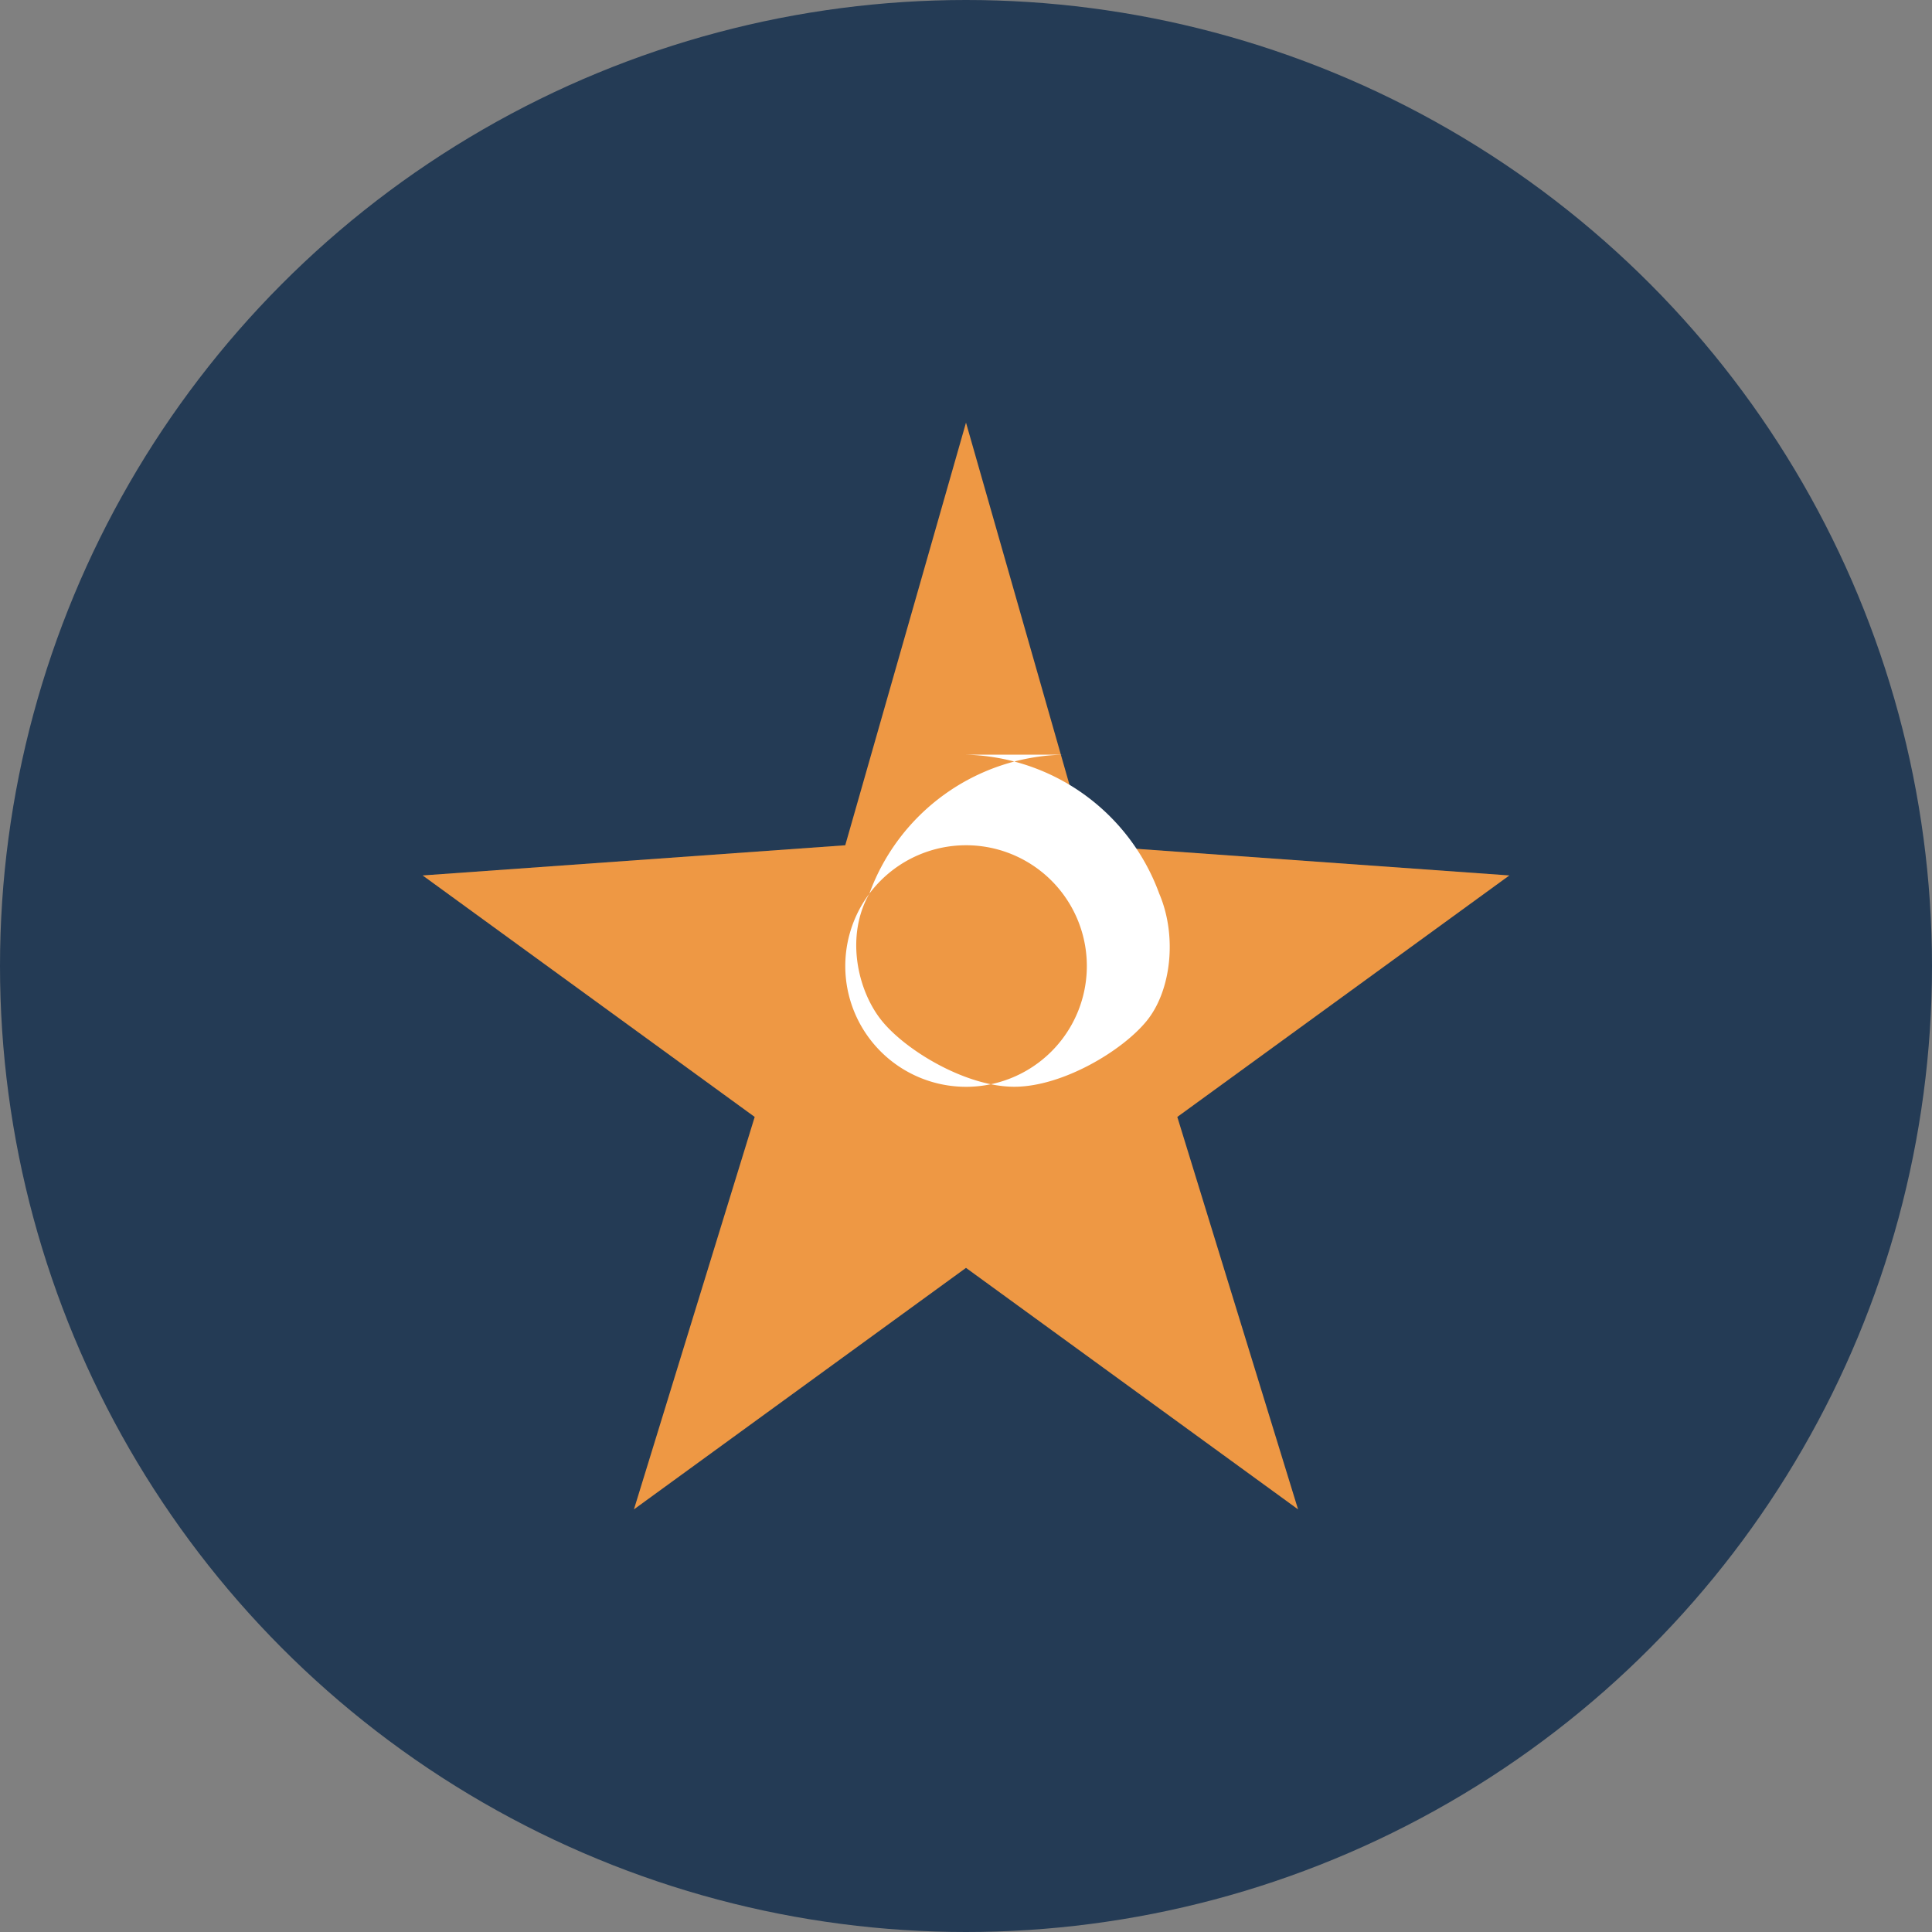
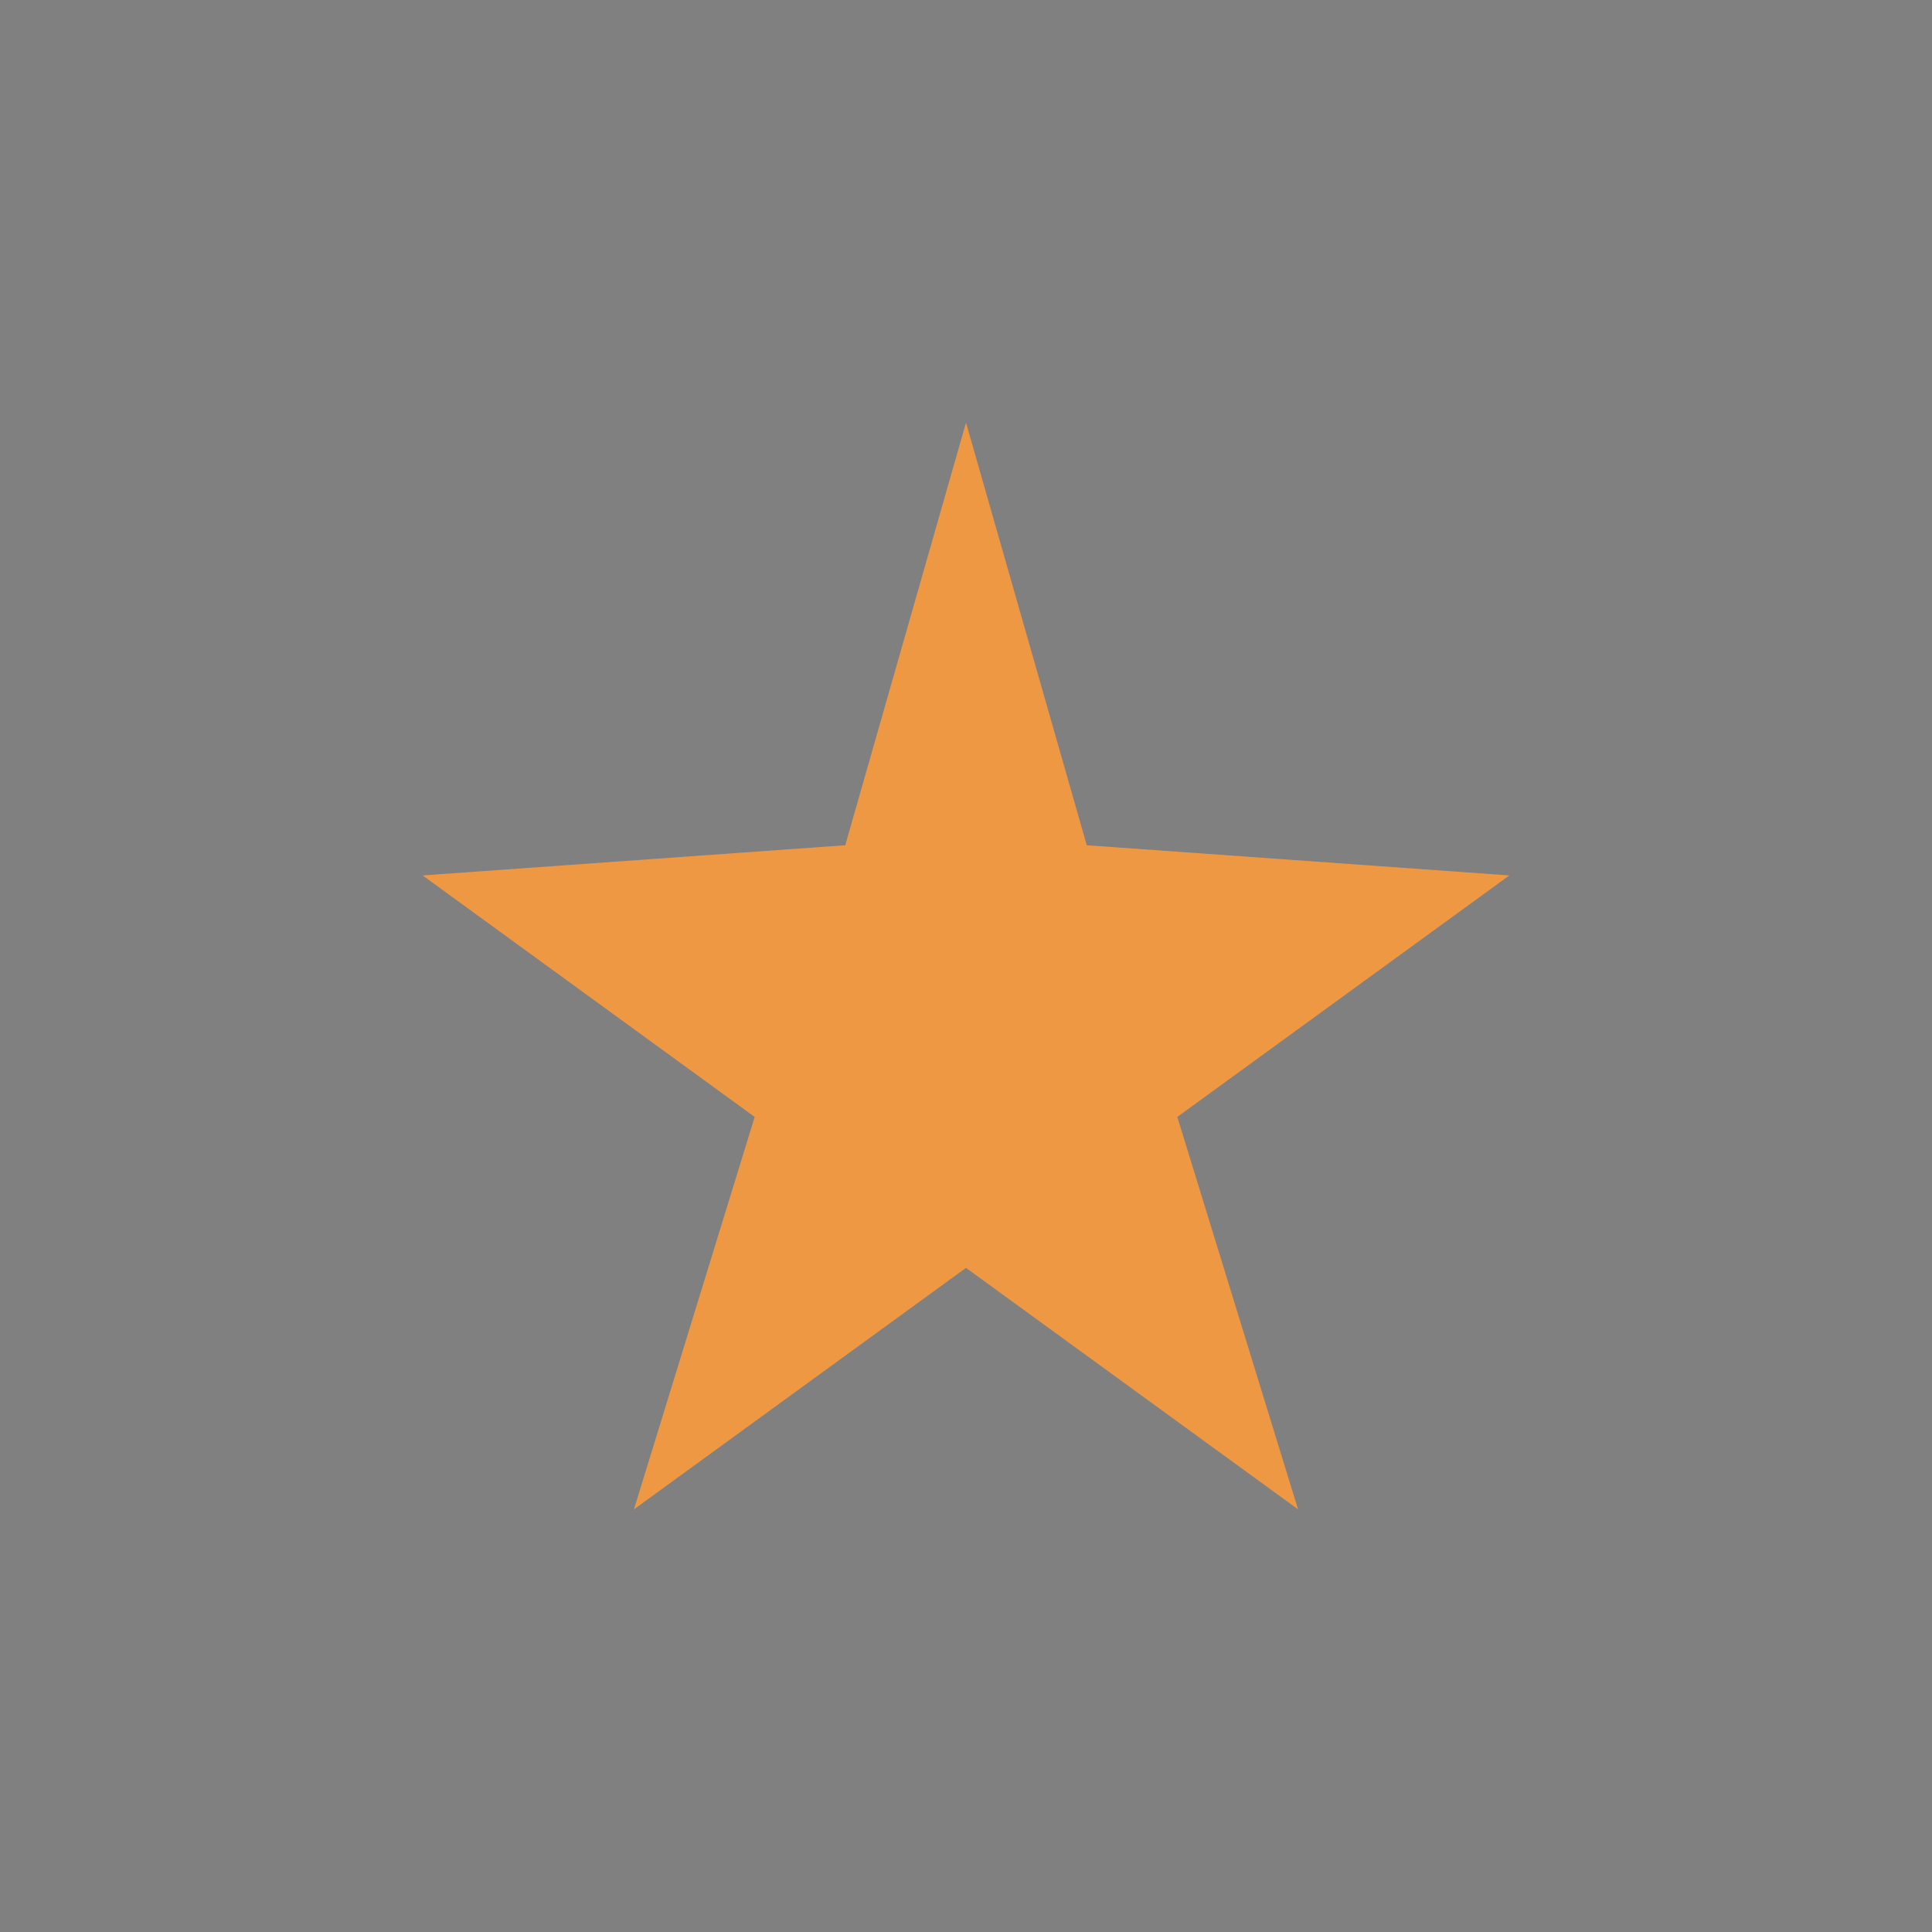
<svg xmlns="http://www.w3.org/2000/svg" width="32" height="32" viewBox="0 0 32 32">
  <rect x="0" y="0" width="32" height="32" fill="#808080" stroke="none" />
-   <circle cx="16" cy="16" r="16" fill="#243B55" />
  <g>
    <polygon points="16,7 18,14 25,14.5 19.5,18.5 21.5,25 16,21 10.5,25 12.5,18.5 7,14.5 14,14" fill="#EE9844" />
-     <path d="M16 12.5a3.5 3.5 0 0 1 3.2 2.3c.3.7.2 1.6-.2 2.1-.4.5-1.4 1.1-2.2 1.1s-1.8-.6-2.2-1.1c-.4-.5-.6-1.4-.2-2.1a3.5 3.5 0 0 1 3.2-2.3zm0 1.5a2 2 0 1 0 .002 4.001A2 2 0 0 0 16 14z" fill="#fff" />
  </g>
</svg>